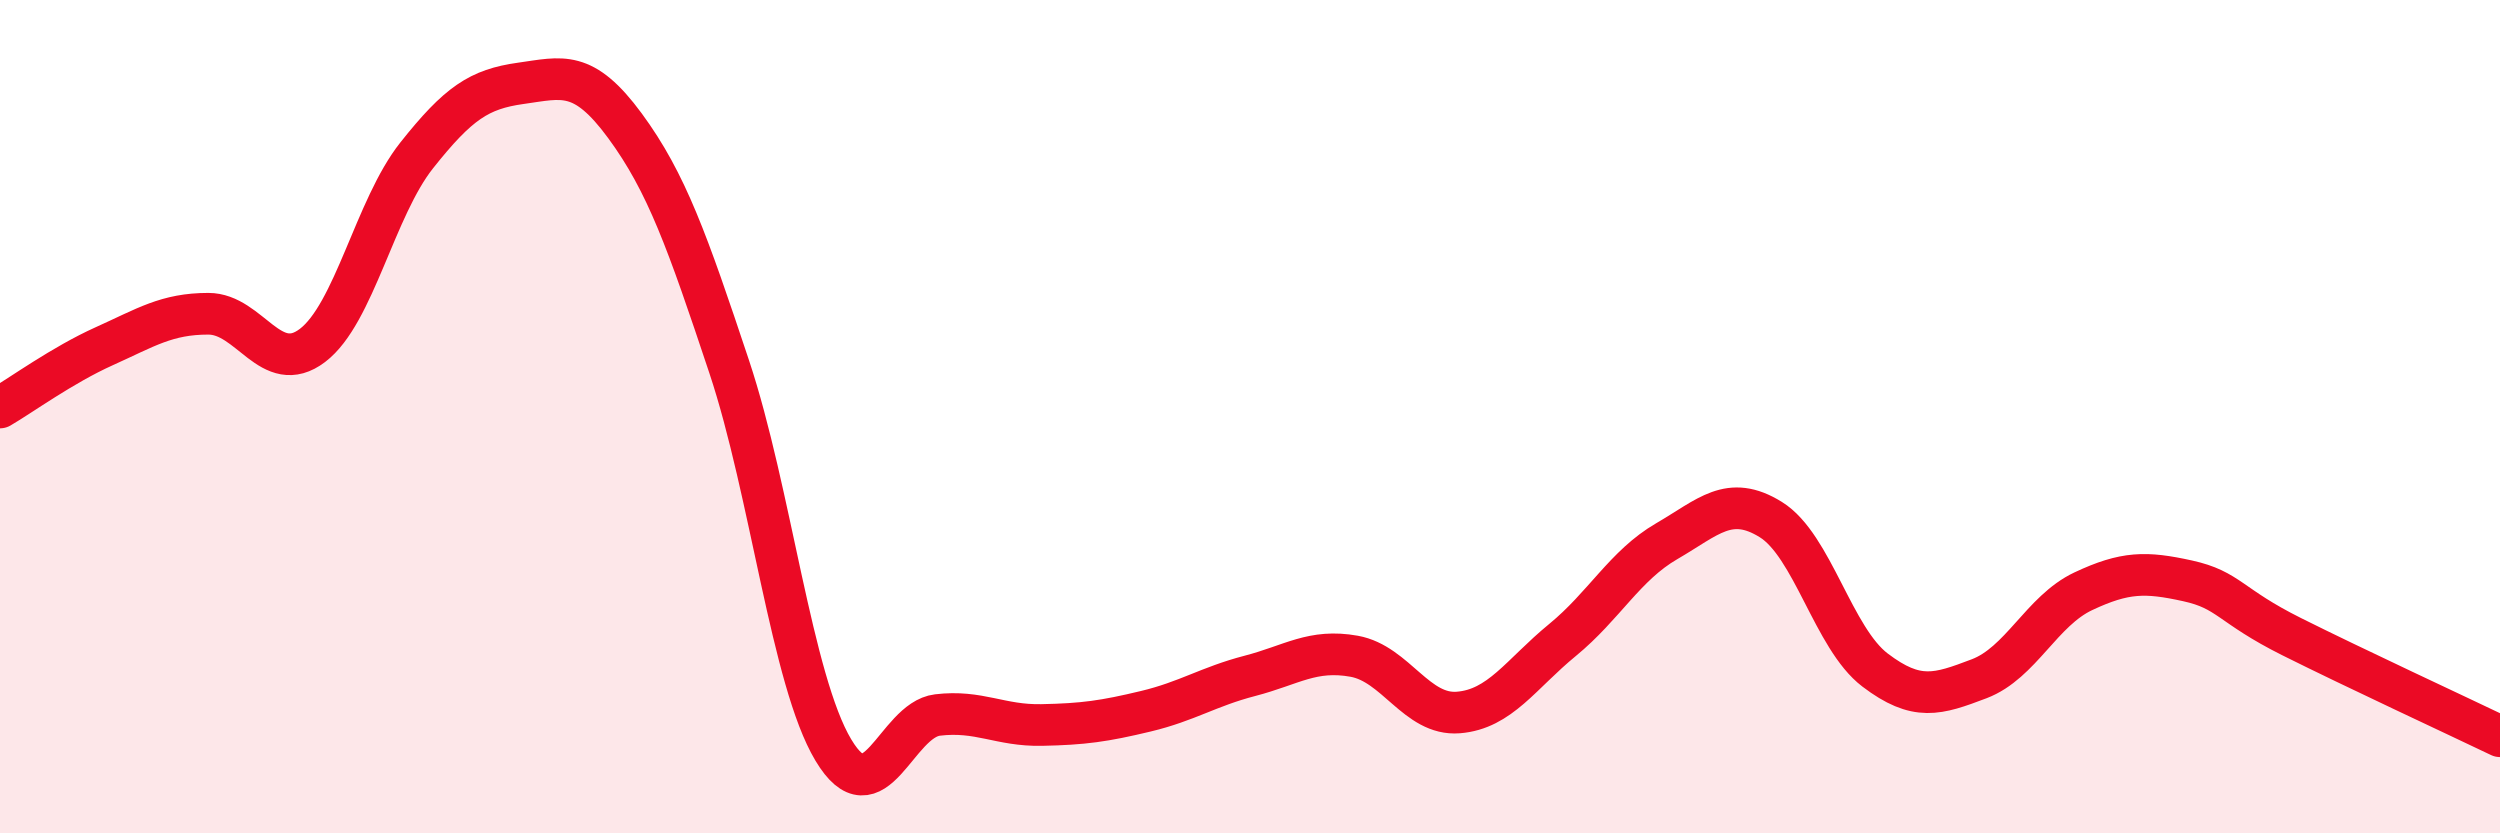
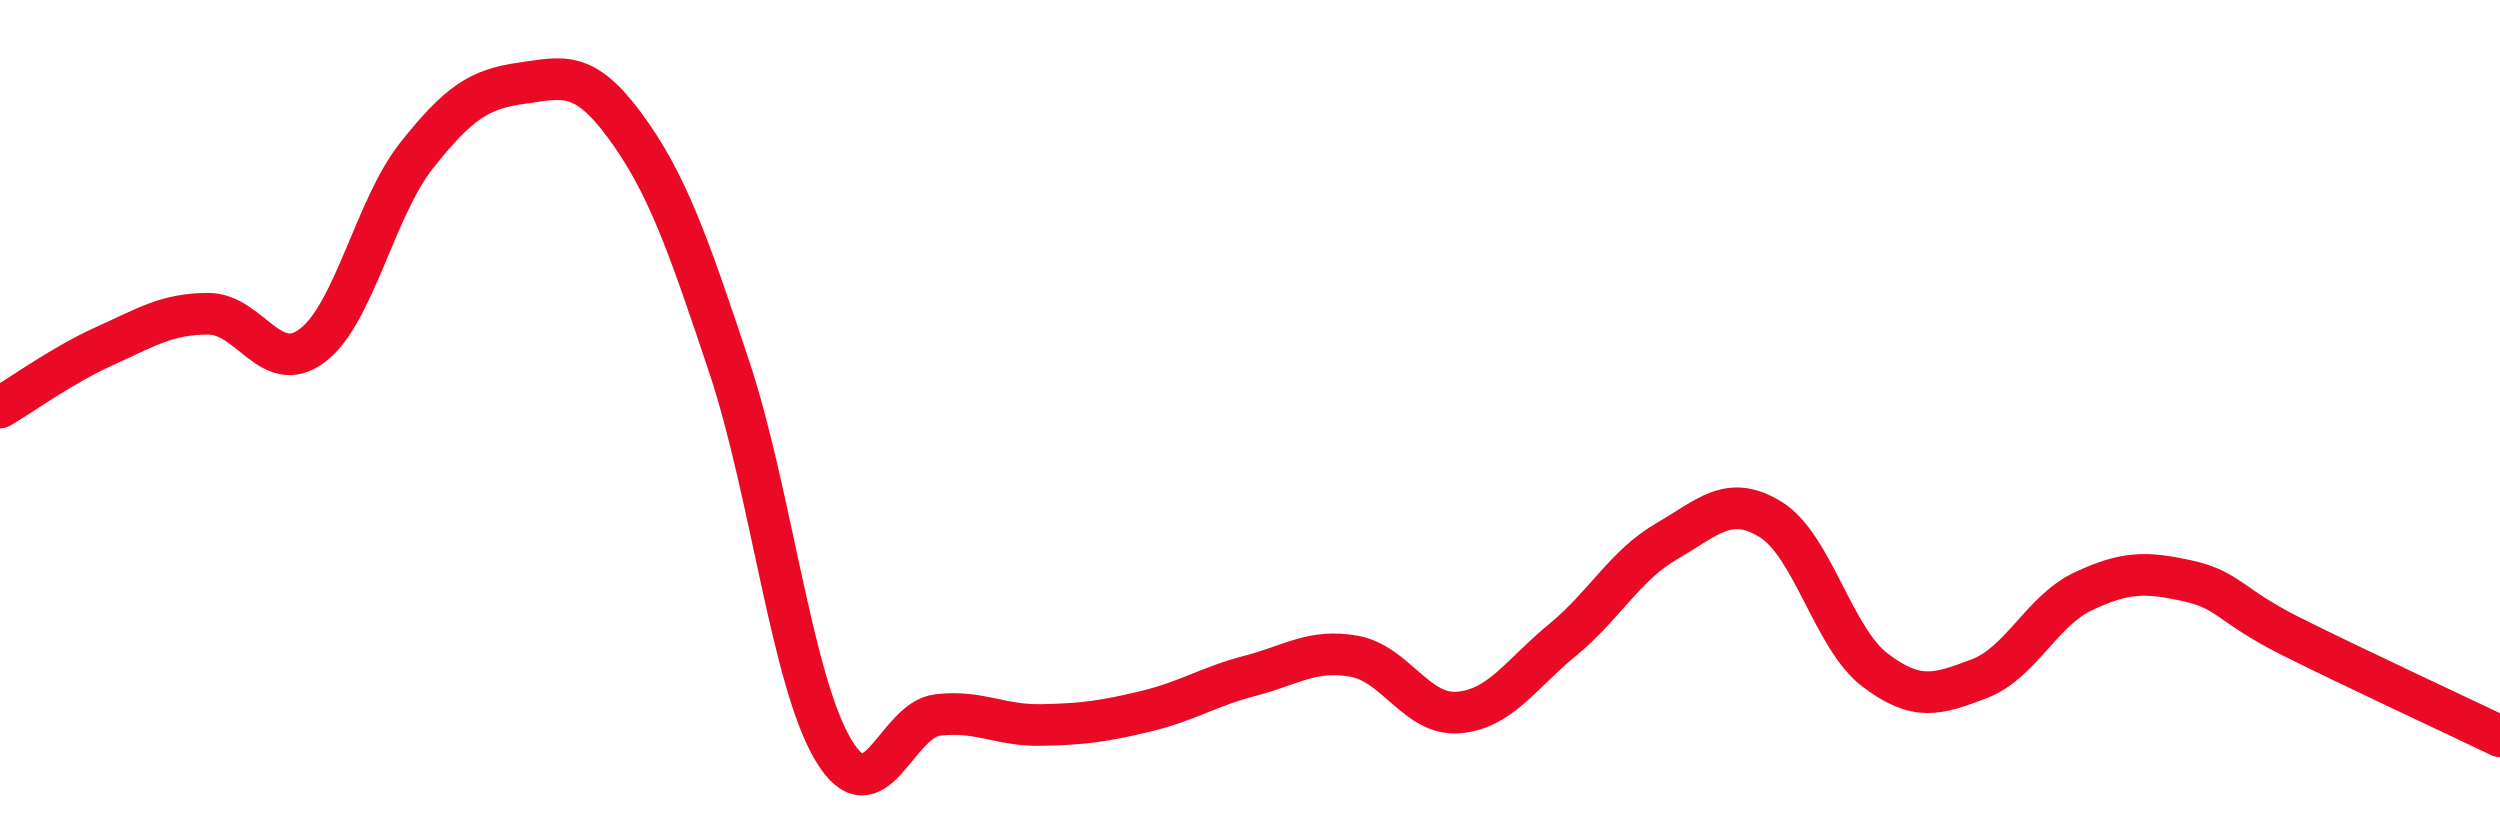
<svg xmlns="http://www.w3.org/2000/svg" width="60" height="20" viewBox="0 0 60 20">
-   <path d="M 0,9.78 C 0.5,9.49 1.5,8.76 2.5,8.31 C 3.5,7.86 4,7.53 5,7.53 C 6,7.53 6.5,9.05 7.5,8.29 C 8.5,7.53 9,4.99 10,3.73 C 11,2.47 11.5,2.14 12.5,2 C 13.5,1.86 14,1.66 15,3.02 C 16,4.38 16.5,5.8 17.5,8.8 C 18.5,11.8 19,16.33 20,18 C 21,19.67 21.5,17.28 22.5,17.16 C 23.5,17.04 24,17.42 25,17.4 C 26,17.38 26.5,17.31 27.5,17.07 C 28.5,16.83 29,16.48 30,16.22 C 31,15.96 31.5,15.57 32.5,15.75 C 33.5,15.93 34,17.18 35,17.1 C 36,17.02 36.5,16.18 37.5,15.36 C 38.5,14.54 39,13.57 40,12.99 C 41,12.41 41.5,11.85 42.5,12.47 C 43.5,13.09 44,15.32 45,16.08 C 46,16.84 46.5,16.67 47.5,16.29 C 48.5,15.91 49,14.66 50,14.19 C 51,13.72 51.5,13.72 52.5,13.94 C 53.5,14.16 53.5,14.53 55,15.28 C 56.5,16.03 59,17.19 60,17.67L60 20L0 20Z" fill="#EB0A25" opacity="0.1" stroke-linecap="round" stroke-linejoin="round" />
  <path d="M 0,9.78 C 0.5,9.49 1.5,8.76 2.5,8.31 C 3.5,7.86 4,7.53 5,7.53 C 6,7.53 6.5,9.05 7.5,8.29 C 8.5,7.53 9,4.99 10,3.73 C 11,2.47 11.5,2.14 12.5,2 C 13.5,1.86 14,1.66 15,3.02 C 16,4.38 16.5,5.8 17.5,8.8 C 18.5,11.8 19,16.33 20,18 C 21,19.67 21.5,17.28 22.5,17.16 C 23.5,17.04 24,17.42 25,17.4 C 26,17.38 26.5,17.31 27.5,17.07 C 28.5,16.83 29,16.48 30,16.22 C 31,15.96 31.5,15.57 32.5,15.75 C 33.5,15.93 34,17.18 35,17.1 C 36,17.02 36.5,16.18 37.5,15.36 C 38.5,14.54 39,13.57 40,12.99 C 41,12.41 41.5,11.85 42.5,12.47 C 43.5,13.09 44,15.32 45,16.08 C 46,16.84 46.5,16.67 47.5,16.29 C 48.5,15.91 49,14.66 50,14.19 C 51,13.72 51.5,13.72 52.5,13.94 C 53.5,14.16 53.5,14.53 55,15.28 C 56.5,16.03 59,17.19 60,17.67" stroke="#EB0A25" stroke-width="1" fill="none" stroke-linecap="round" stroke-linejoin="round" />
</svg>